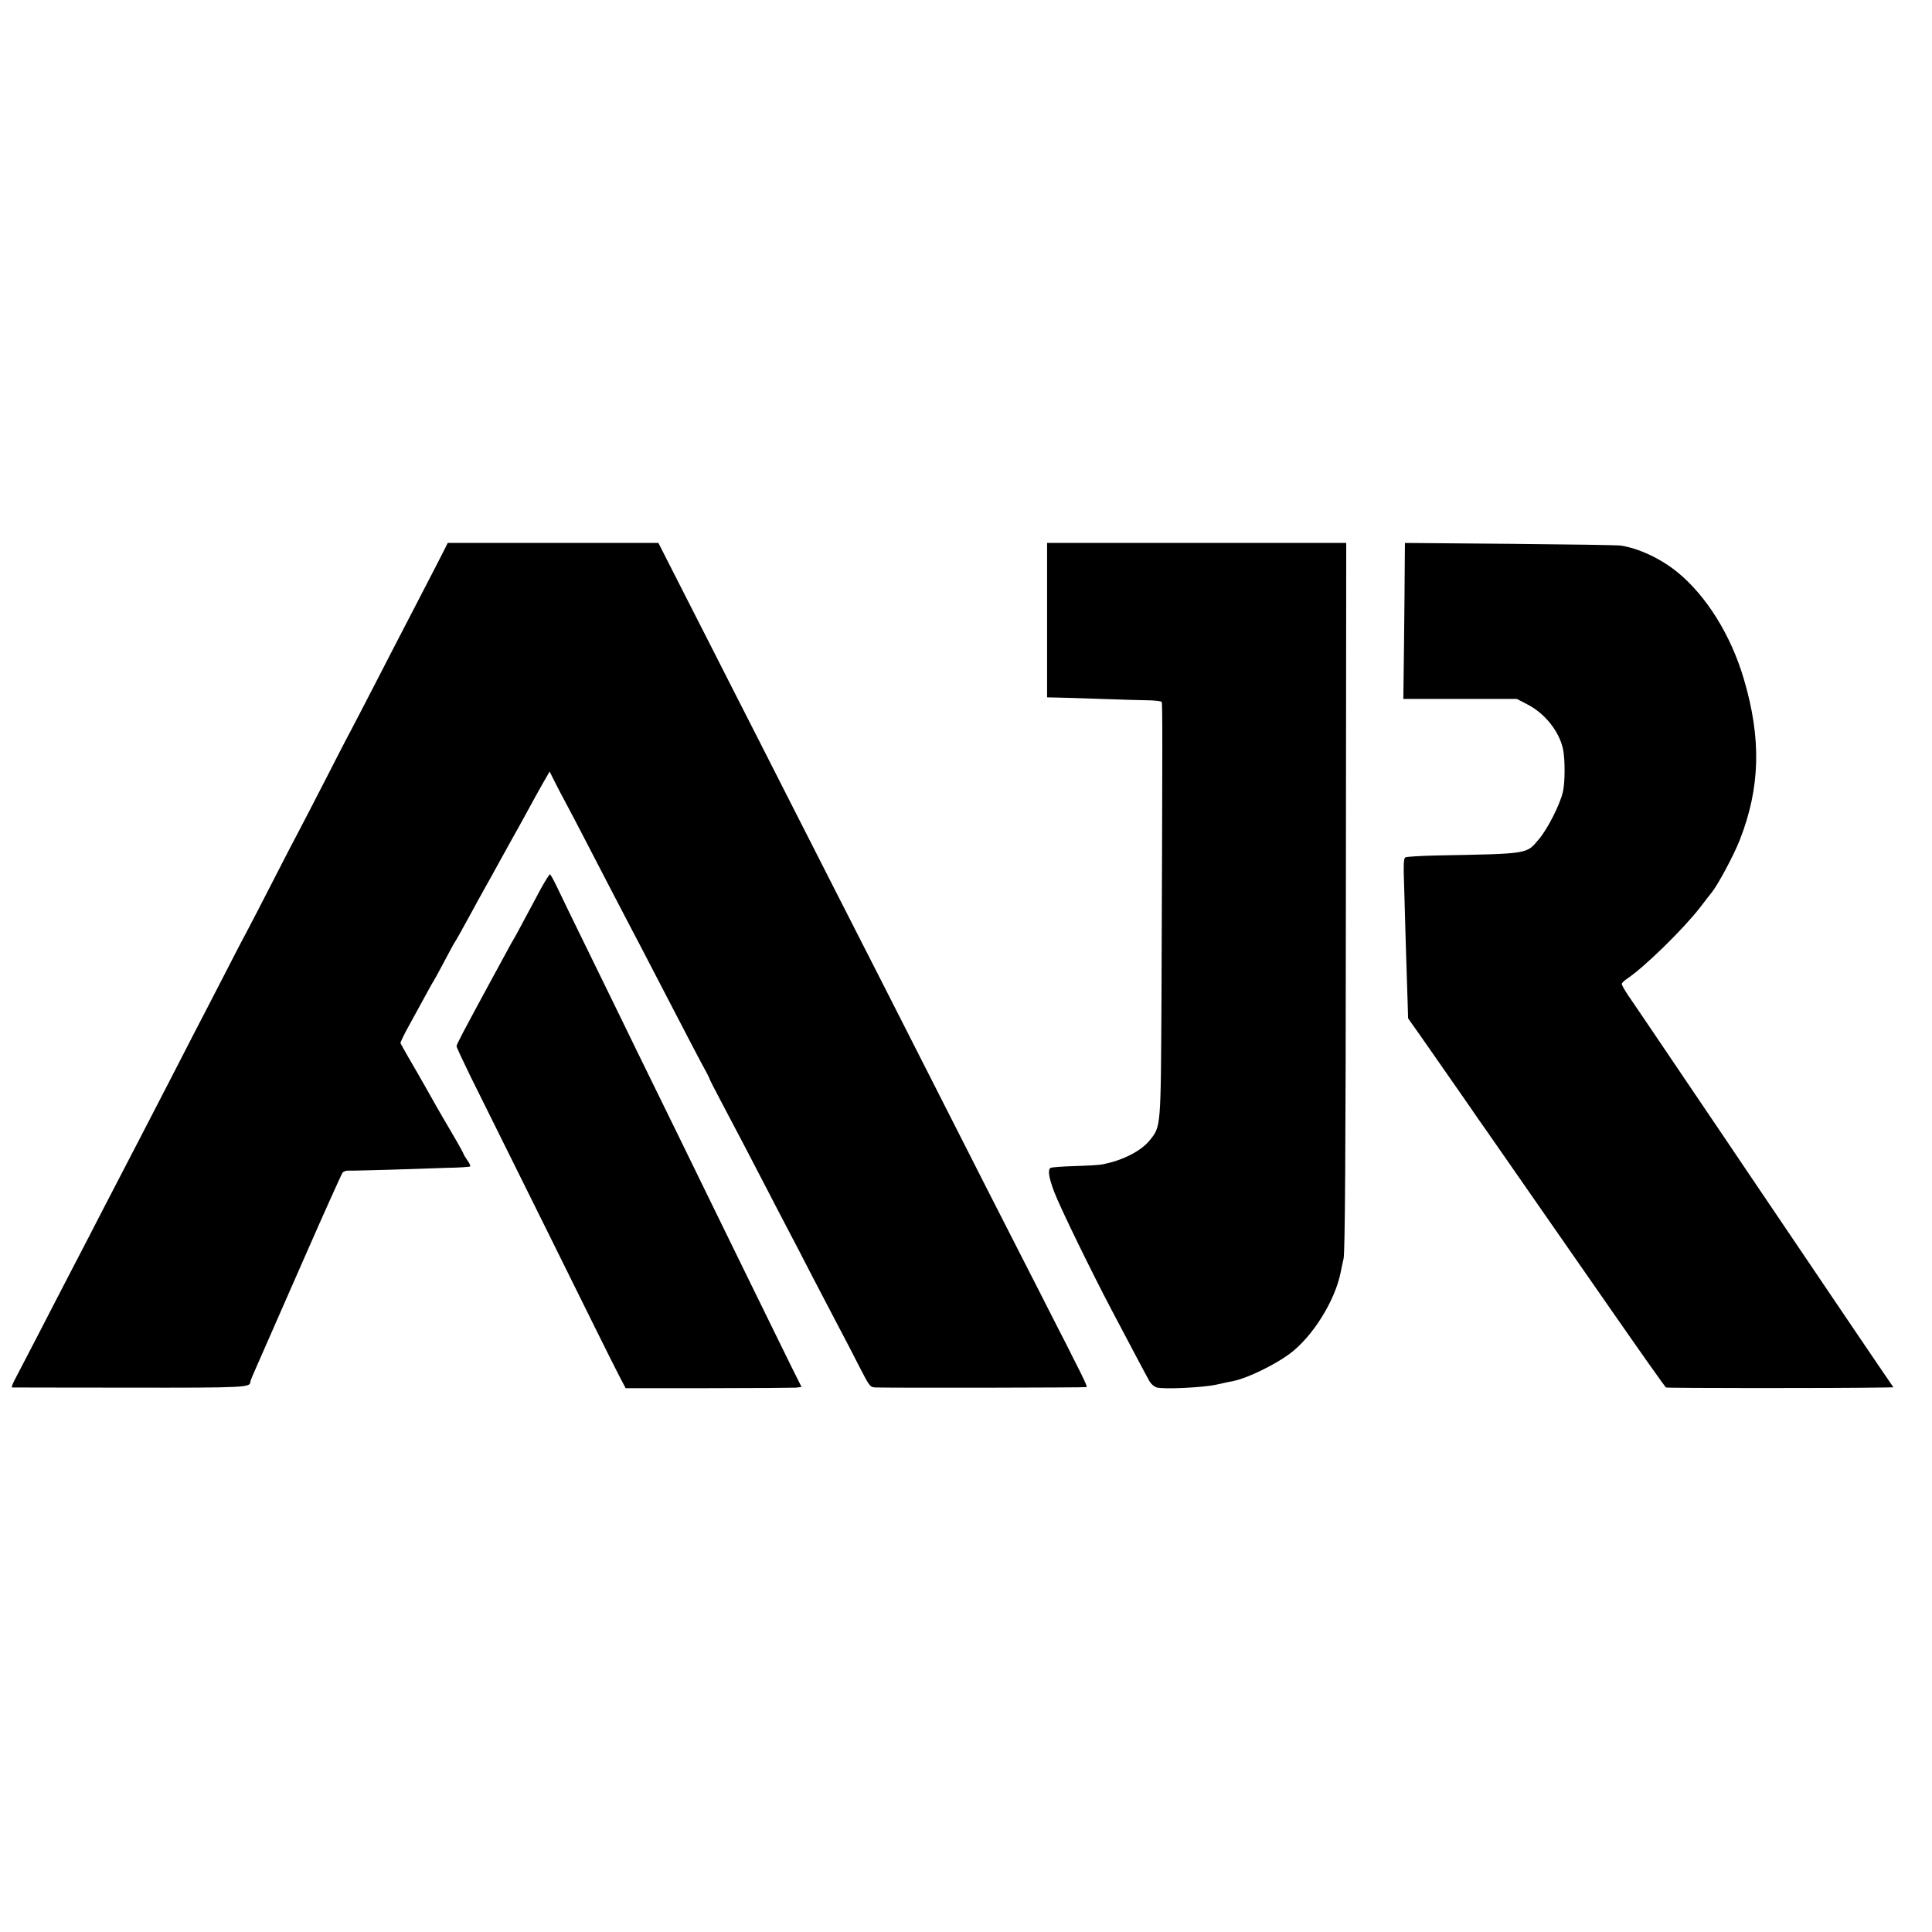
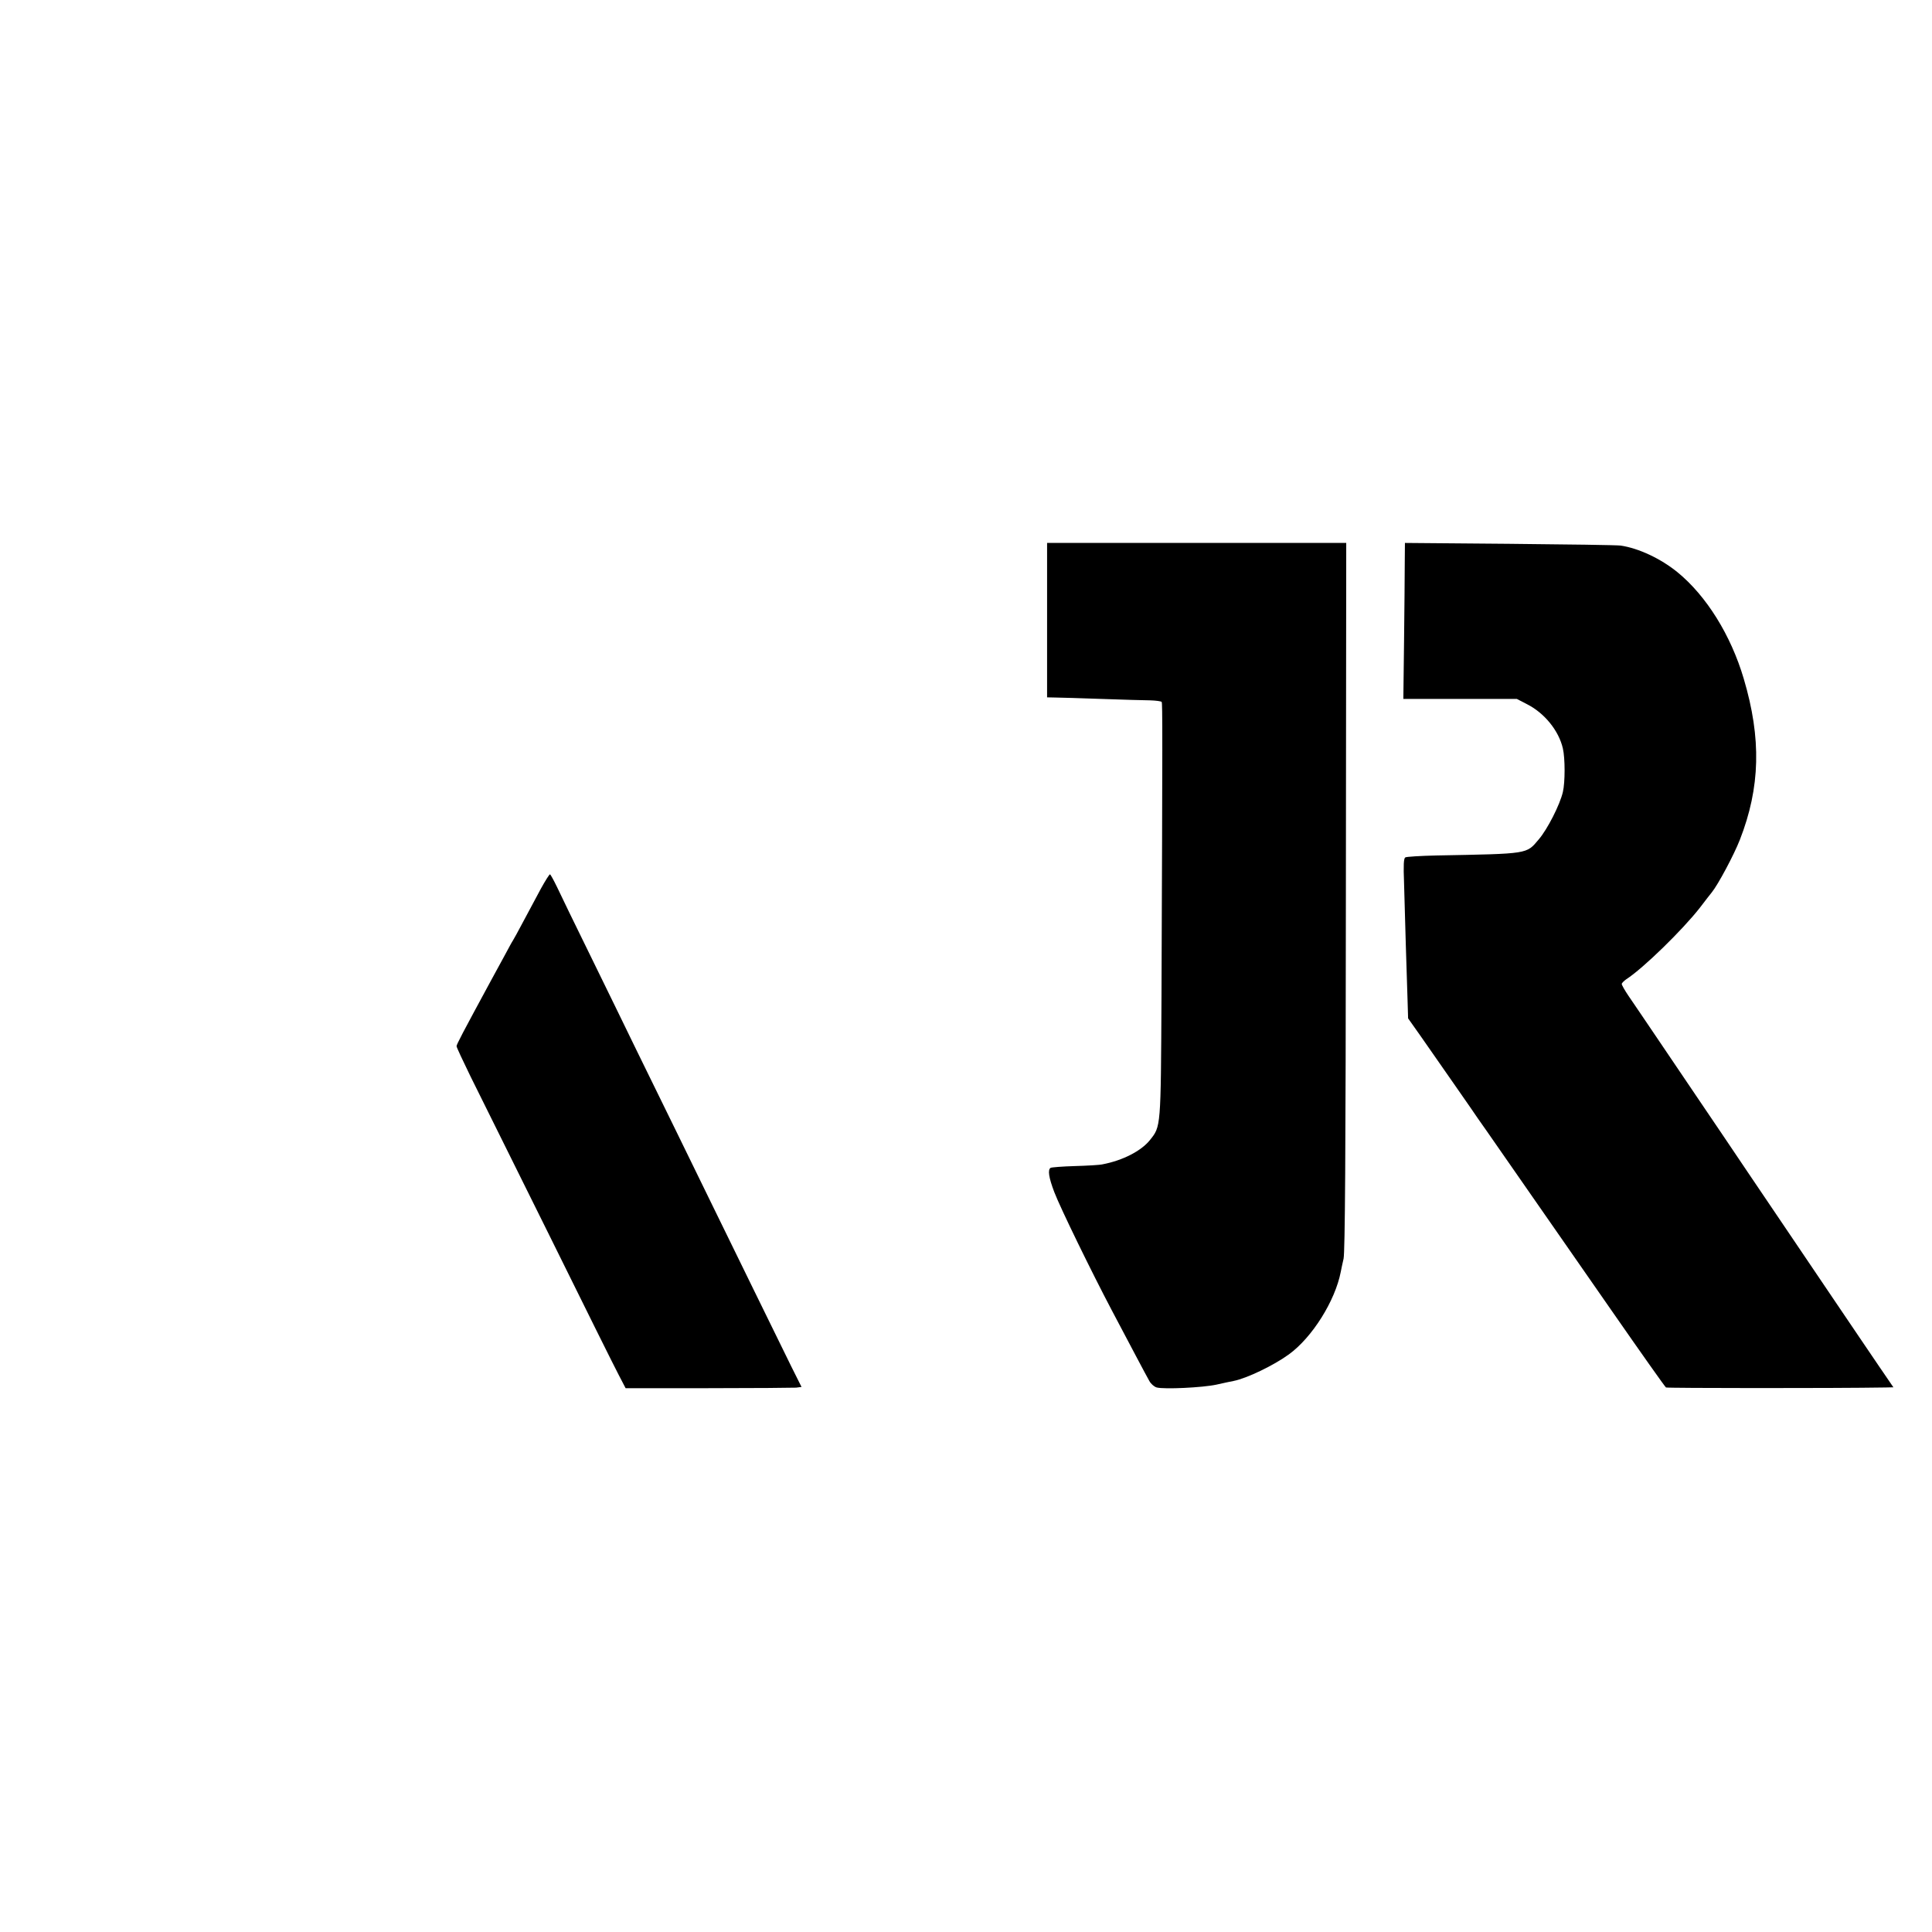
<svg xmlns="http://www.w3.org/2000/svg" version="1.0" width="1096pt" height="1096pt" viewBox="0 0 1096 1096" preserveAspectRatio="xMidYMid meet">
  <g transform="translate(0,1096) scale(0.1,-0.1)" fill="#000000" stroke="none">
-     <path d="M2514 7828 c-15 -29 -86 -168 -159 -308 -73 -140 -176 -340 -230 -445 -54 -104 -114 -221 -135 -260 -21 -38 -90 -173 -155 -300 -65 -126 -130 -252 -145 -280 -15 -27 -78 -149 -140 -270 -62 -121 -129 -251 -150 -290 -21 -38 -79 -151 -130 -250 -51 -99 -124 -241 -163 -315 -38 -74 -103 -200 -144 -280 -132 -256 -234 -452 -303 -585 -37 -71 -105 -202 -150 -290 -46 -88 -106 -205 -135 -260 -29 -55 -98 -190 -155 -300 -57 -110 -116 -224 -131 -252 -16 -29 -25 -53 -21 -54 4 0 303 -1 664 -1 663 -1 688 1 688 33 0 5 20 53 44 106 24 54 139 316 256 583 117 267 218 491 223 497 5 7 19 12 31 12 11 -1 116 2 231 5 116 4 265 9 333 11 68 1 126 5 129 8 3 3 -4 19 -16 35 -12 17 -21 33 -21 35 0 3 -29 56 -65 117 -36 61 -76 130 -89 153 -45 80 -97 172 -106 187 -16 27 -95 164 -98 172 -2 4 21 51 51 105 30 54 71 130 92 168 21 39 41 75 45 80 4 6 31 55 60 110 29 55 56 105 60 110 7 10 33 56 98 175 19 36 54 99 77 140 23 41 56 100 72 130 17 30 54 98 83 150 30 52 71 129 94 170 22 41 57 104 77 139 l37 64 32 -64 c18 -35 47 -91 65 -124 18 -33 67 -127 110 -210 96 -187 192 -369 260 -500 29 -55 83 -158 120 -230 200 -386 267 -514 306 -585 7 -14 14 -27 14 -30 0 -3 31 -63 69 -135 99 -187 152 -289 246 -470 45 -88 104 -200 130 -250 26 -49 87 -166 135 -260 49 -93 116 -222 149 -285 34 -64 88 -168 121 -233 59 -115 61 -117 95 -118 128 -3 1191 -1 1194 2 4 4 -13 42 -73 159 -18 36 -36 72 -40 80 -5 8 -71 139 -148 290 -77 151 -210 412 -296 580 -85 168 -214 422 -287 565 -73 143 -202 397 -287 565 -86 168 -215 422 -288 565 -73 143 -201 395 -285 560 -84 165 -214 422 -290 570 -76 149 -204 402 -286 562 l-149 293 -597 0 -598 0 -26 -52z" />
    <path d="M5940 7442 l0 -438 48 -1 c26 0 144 -4 262 -8 118 -4 242 -8 275 -8 33 -1 62 -5 65 -9 5 -7 5 -173 -1 -1673 -4 -747 -3 -734 -66 -813 -49 -61 -153 -115 -268 -137 -16 -4 -88 -8 -158 -10 -70 -2 -132 -7 -137 -10 -17 -11 -11 -54 21 -138 33 -87 212 -454 327 -672 100 -189 193 -366 212 -399 9 -17 28 -33 42 -37 43 -11 258 -1 338 16 41 9 85 19 98 21 76 15 229 89 314 151 132 96 262 303 294 468 2 11 9 45 16 75 8 41 12 567 13 2058 l2 2002 -849 0 -848 0 0 -438z" />
    <path d="M7969 7763 c0 -65 -2 -264 -4 -443 l-4 -325 322 0 322 0 56 -29 c100 -50 182 -151 205 -252 13 -56 13 -192 0 -247 -17 -73 -88 -212 -137 -269 -71 -84 -53 -81 -580 -91 -91 -2 -171 -7 -177 -11 -9 -6 -11 -43 -7 -144 2 -75 7 -234 10 -352 4 -118 8 -260 10 -316 l3 -101 70 -99 c38 -54 124 -178 191 -274 67 -96 128 -184 135 -195 8 -11 76 -108 150 -215 75 -107 140 -202 146 -210 6 -8 42 -60 80 -115 38 -55 74 -107 80 -115 6 -8 143 -206 306 -440 162 -233 299 -427 305 -431 8 -4 949 -5 1247 0 l43 1 -84 123 c-46 67 -159 235 -252 372 -93 138 -205 304 -250 370 -45 66 -153 226 -240 355 -87 129 -204 303 -260 385 -56 83 -164 242 -240 355 -76 113 -156 230 -177 261 -21 31 -38 61 -38 67 0 5 12 17 26 27 96 62 318 279 416 404 32 42 63 82 69 89 35 43 125 211 159 298 116 297 123 574 22 914 -73 247 -212 470 -376 604 -96 78 -221 136 -322 151 -21 3 -306 7 -631 10 l-593 5 -1 -117z" />
    <path d="M3068 5918 c-25 -46 -69 -128 -98 -183 -29 -55 -56 -104 -60 -110 -4 -5 -25 -44 -47 -85 -22 -41 -58 -106 -79 -145 -163 -301 -194 -360 -194 -370 0 -6 36 -83 79 -171 43 -87 242 -487 441 -889 198 -401 378 -764 400 -805 l39 -75 468 0 c257 0 482 2 499 3 l31 4 -58 116 c-79 162 -332 676 -449 917 -54 110 -148 304 -210 430 -62 127 -160 327 -218 445 -57 118 -175 359 -261 535 -87 176 -172 353 -191 393 -19 39 -37 72 -40 72 -4 0 -27 -37 -52 -82z" />
  </g>
</svg>